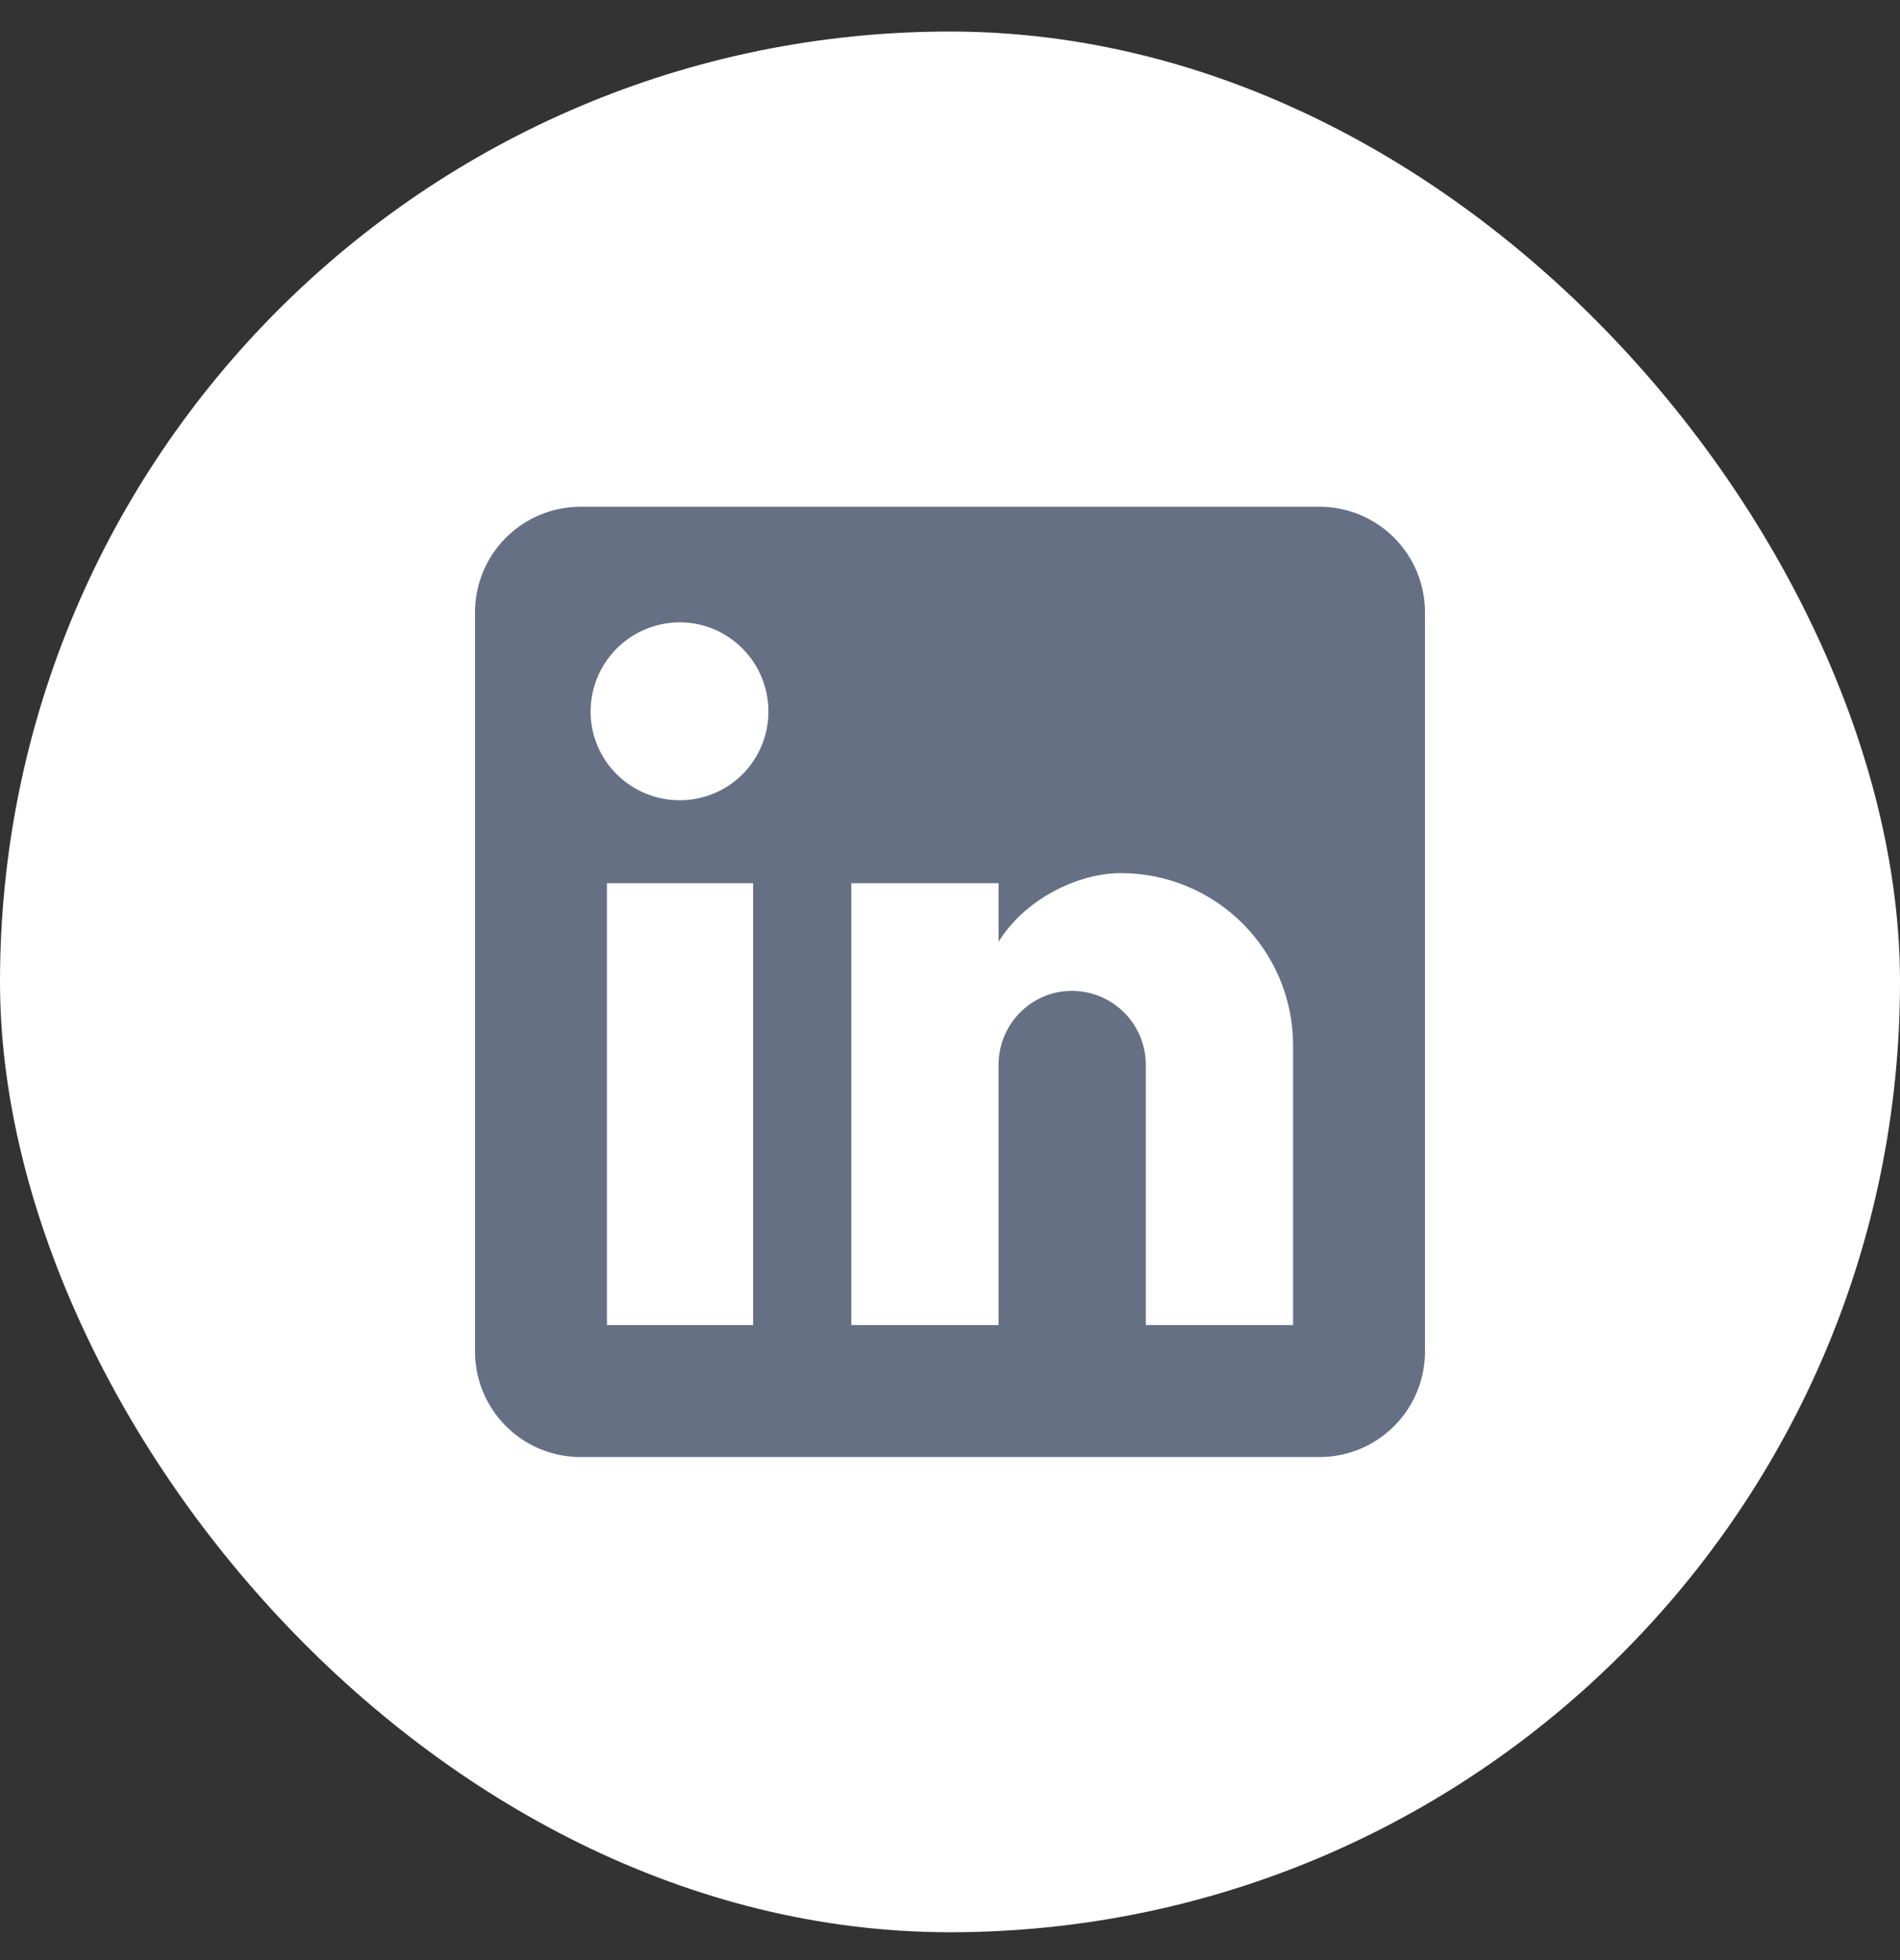
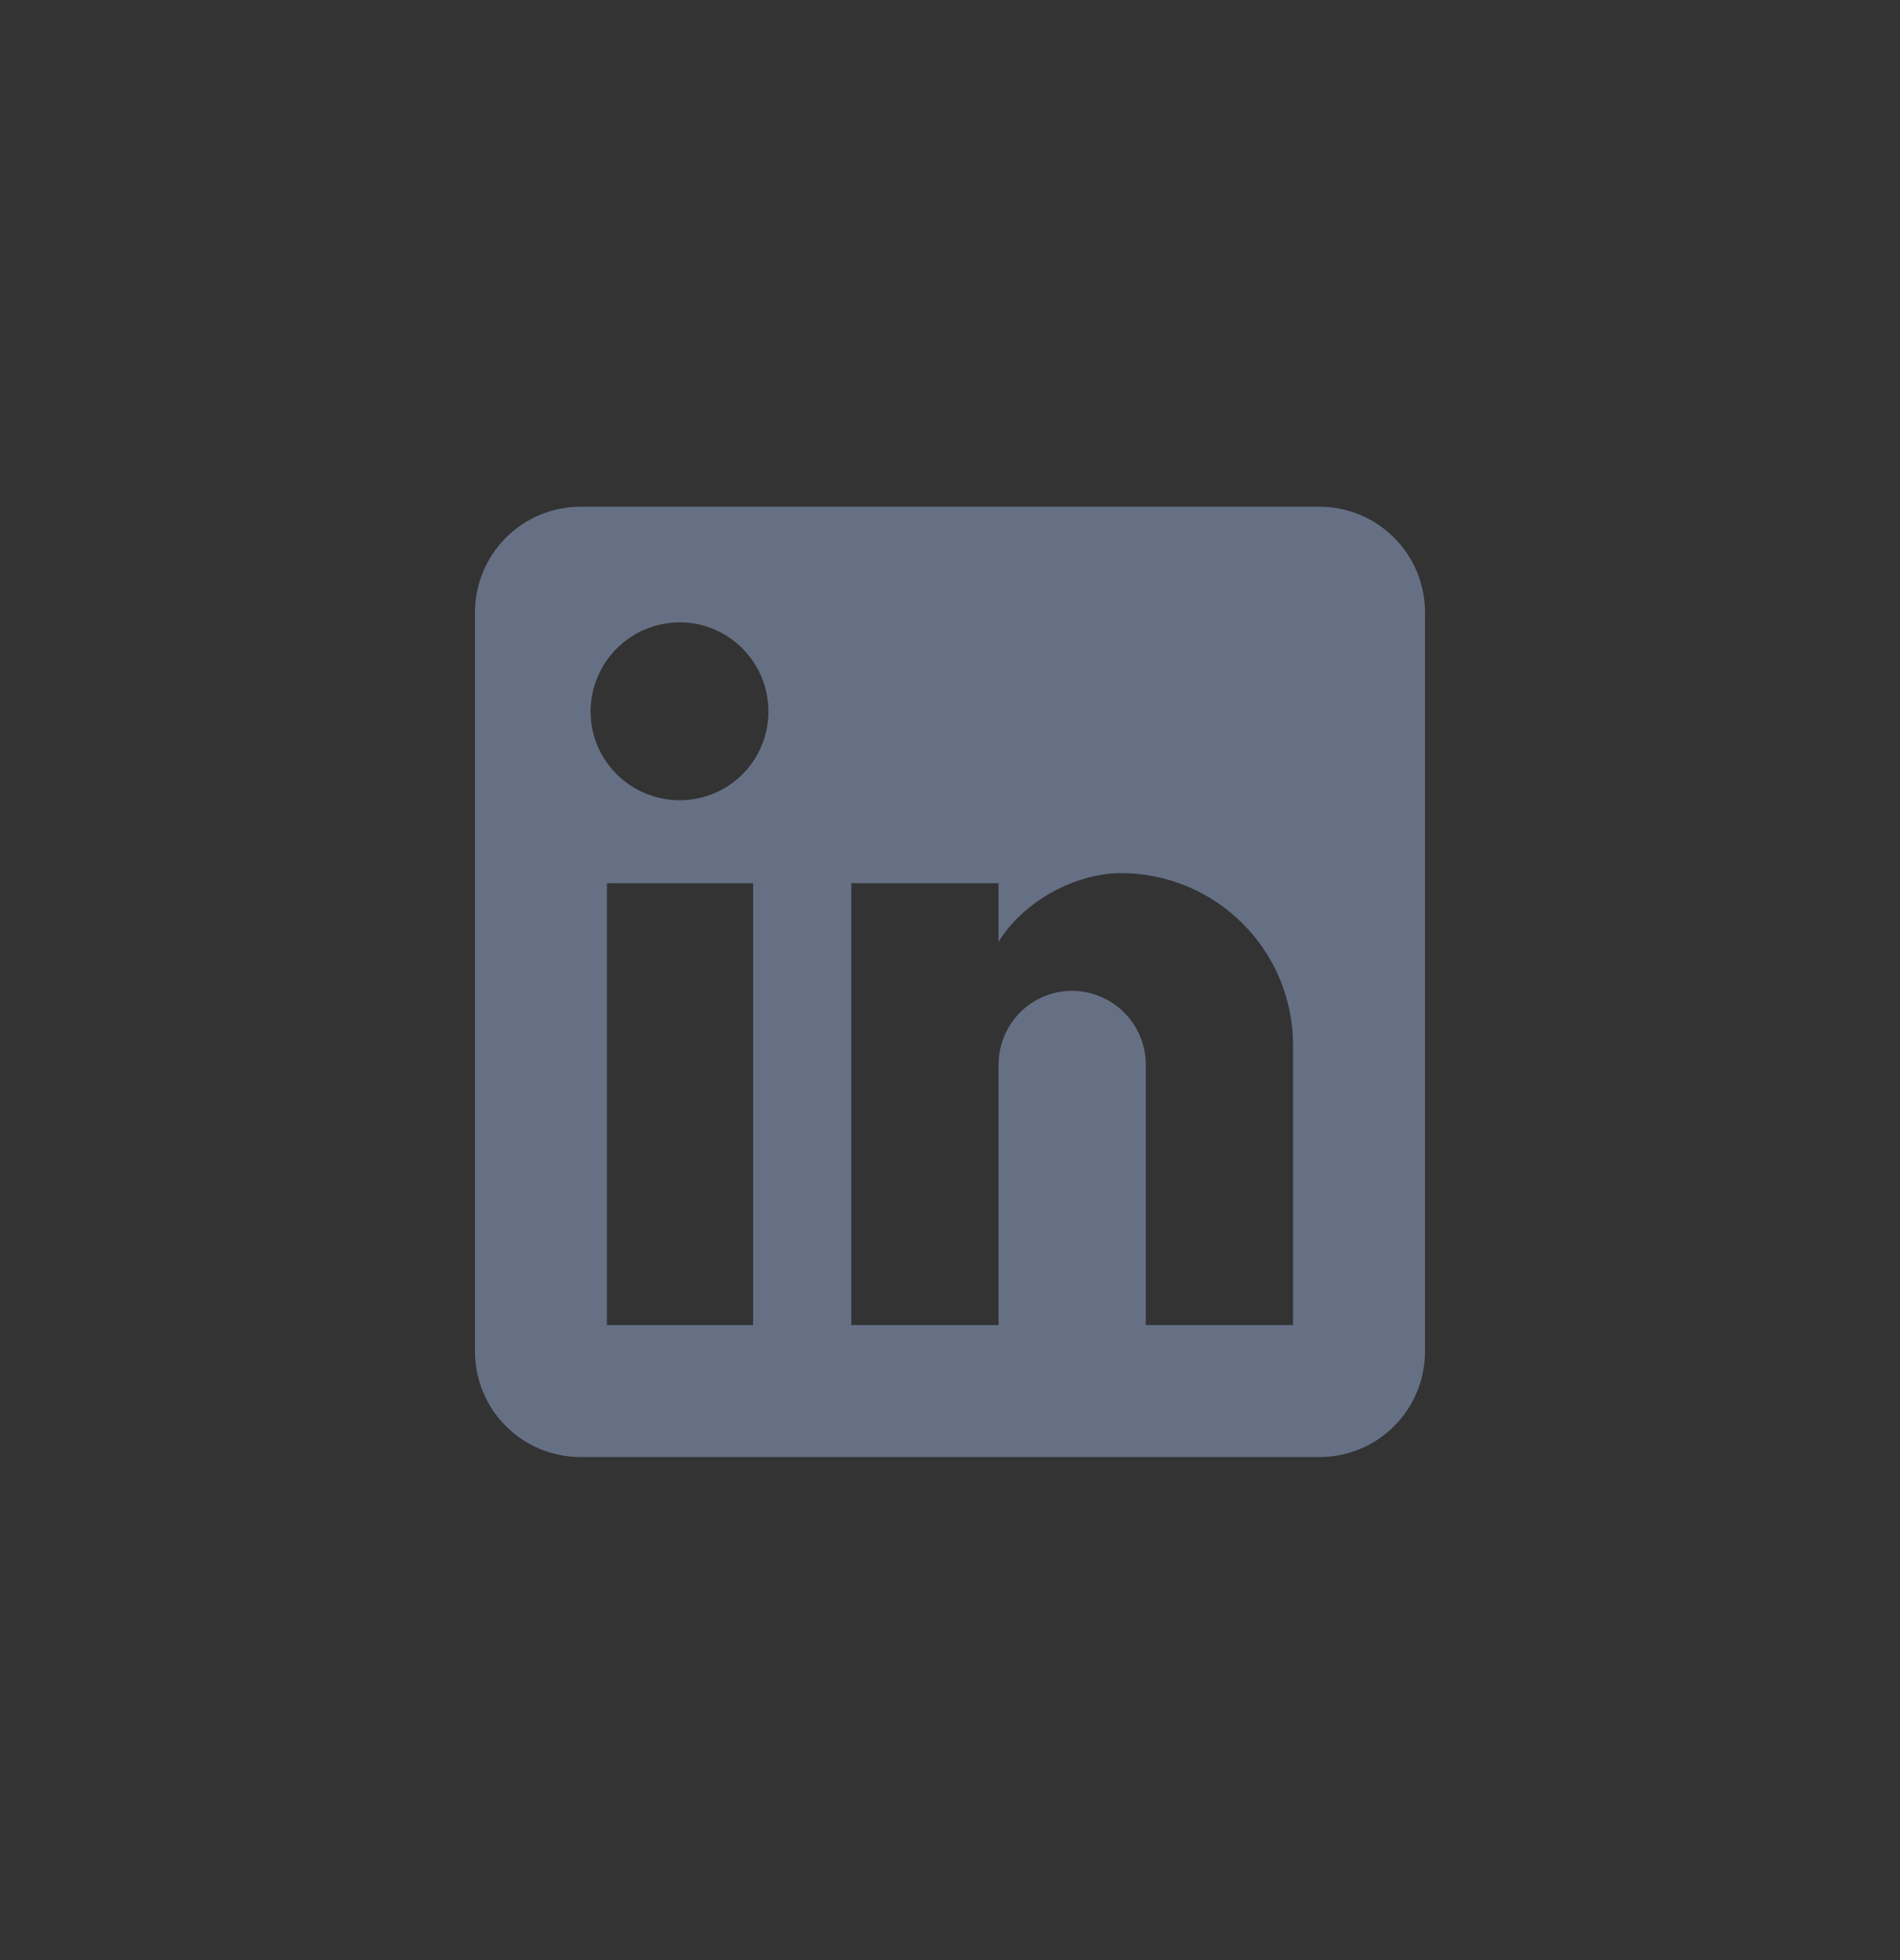
<svg xmlns="http://www.w3.org/2000/svg" width="32" height="33" viewBox="0 0 32 33" fill="none">
  <rect x="0" y="0" width="32" height="33" fill="#333333" stroke="none" />
-   <rect y="0.531" width="32" height="32" rx="16" fill="white" />
  <path d="M22.222 8.531C22.694 8.531 23.146 8.719 23.479 9.052C23.813 9.385 24 9.838 24 10.309V22.753C24 23.225 23.813 23.677 23.479 24.011C23.146 24.344 22.694 24.531 22.222 24.531H9.778C9.306 24.531 8.854 24.344 8.521 24.011C8.187 23.677 8 23.225 8 22.753V10.309C8 9.838 8.187 9.385 8.521 9.052C8.854 8.719 9.306 8.531 9.778 8.531H22.222ZM21.778 22.309V17.598C21.778 16.829 21.473 16.092 20.929 15.549C20.386 15.005 19.648 14.7 18.88 14.7C18.124 14.7 17.244 15.162 16.818 15.856V14.869H14.338V22.309H16.818V17.927C16.818 17.242 17.369 16.682 18.053 16.682C18.383 16.682 18.7 16.814 18.933 17.047C19.167 17.28 19.298 17.597 19.298 17.927V22.309H21.778ZM11.449 13.473C11.845 13.473 12.225 13.316 12.505 13.036C12.785 12.756 12.942 12.376 12.942 11.98C12.942 11.153 12.276 10.478 11.449 10.478C11.05 10.478 10.668 10.636 10.387 10.918C10.105 11.2 9.947 11.582 9.947 11.98C9.947 12.807 10.622 13.473 11.449 13.473ZM12.684 22.309V14.869H10.222V22.309H12.684Z" fill="#667085" />
</svg>